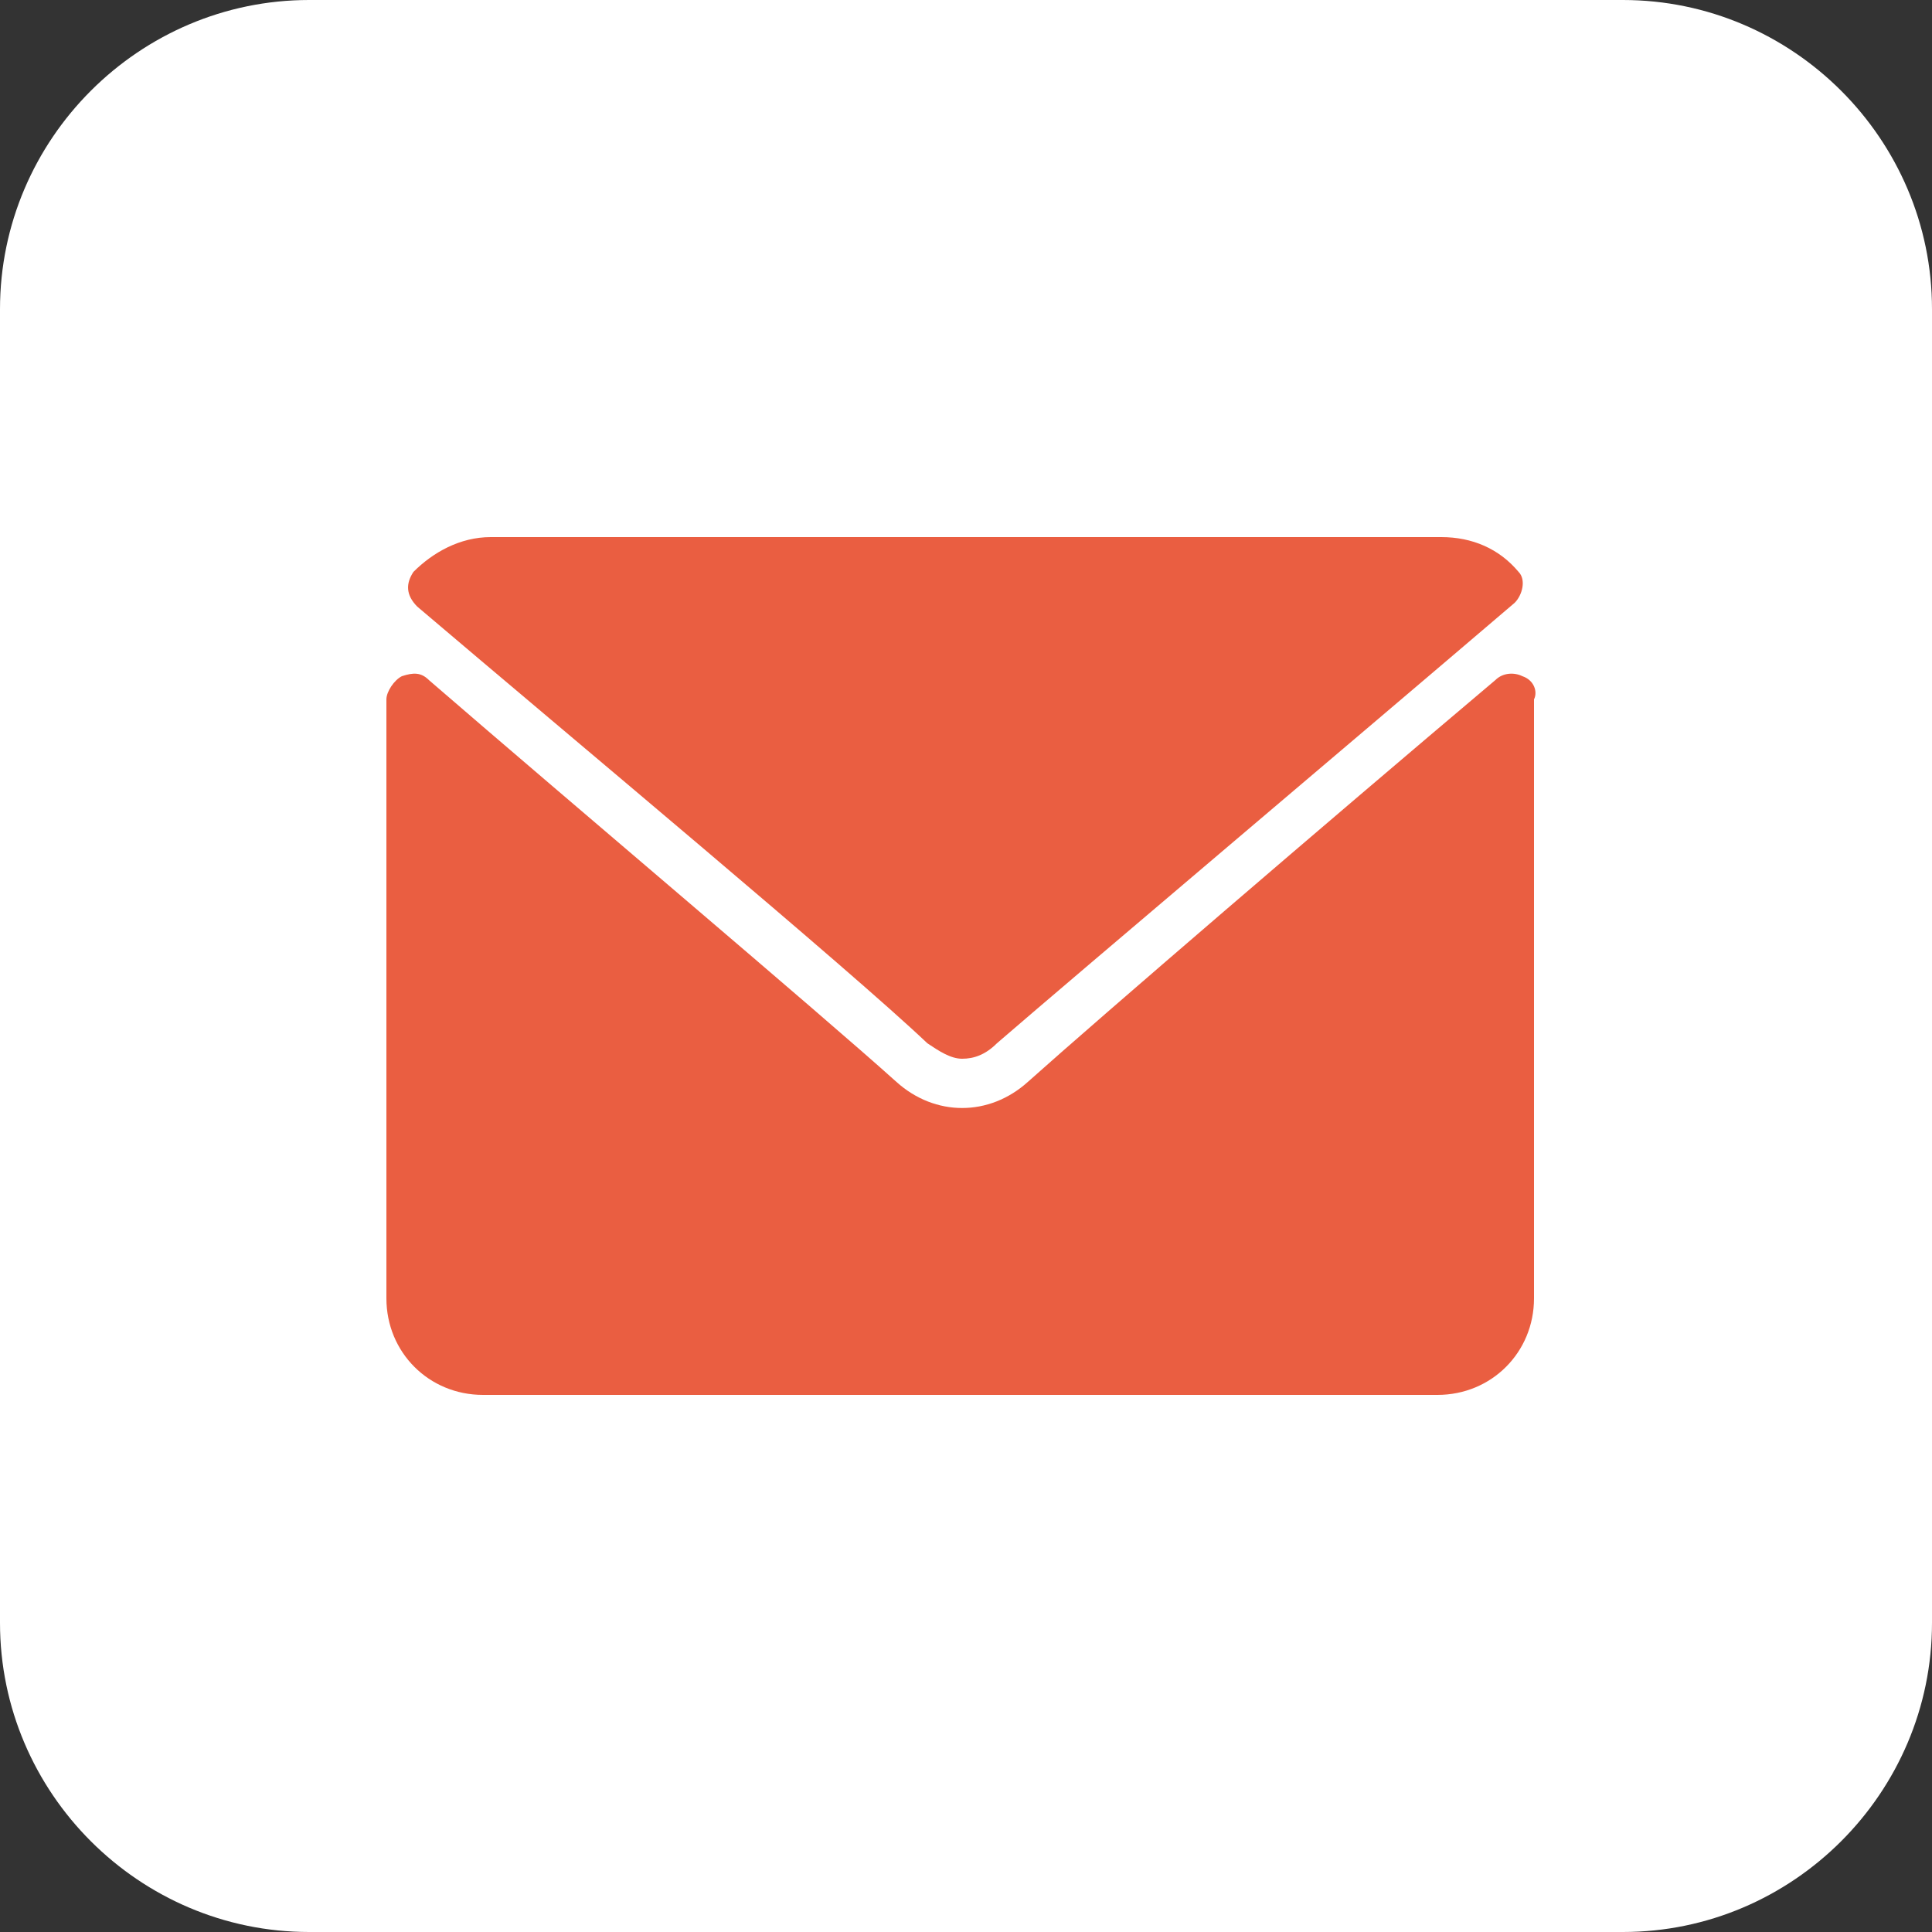
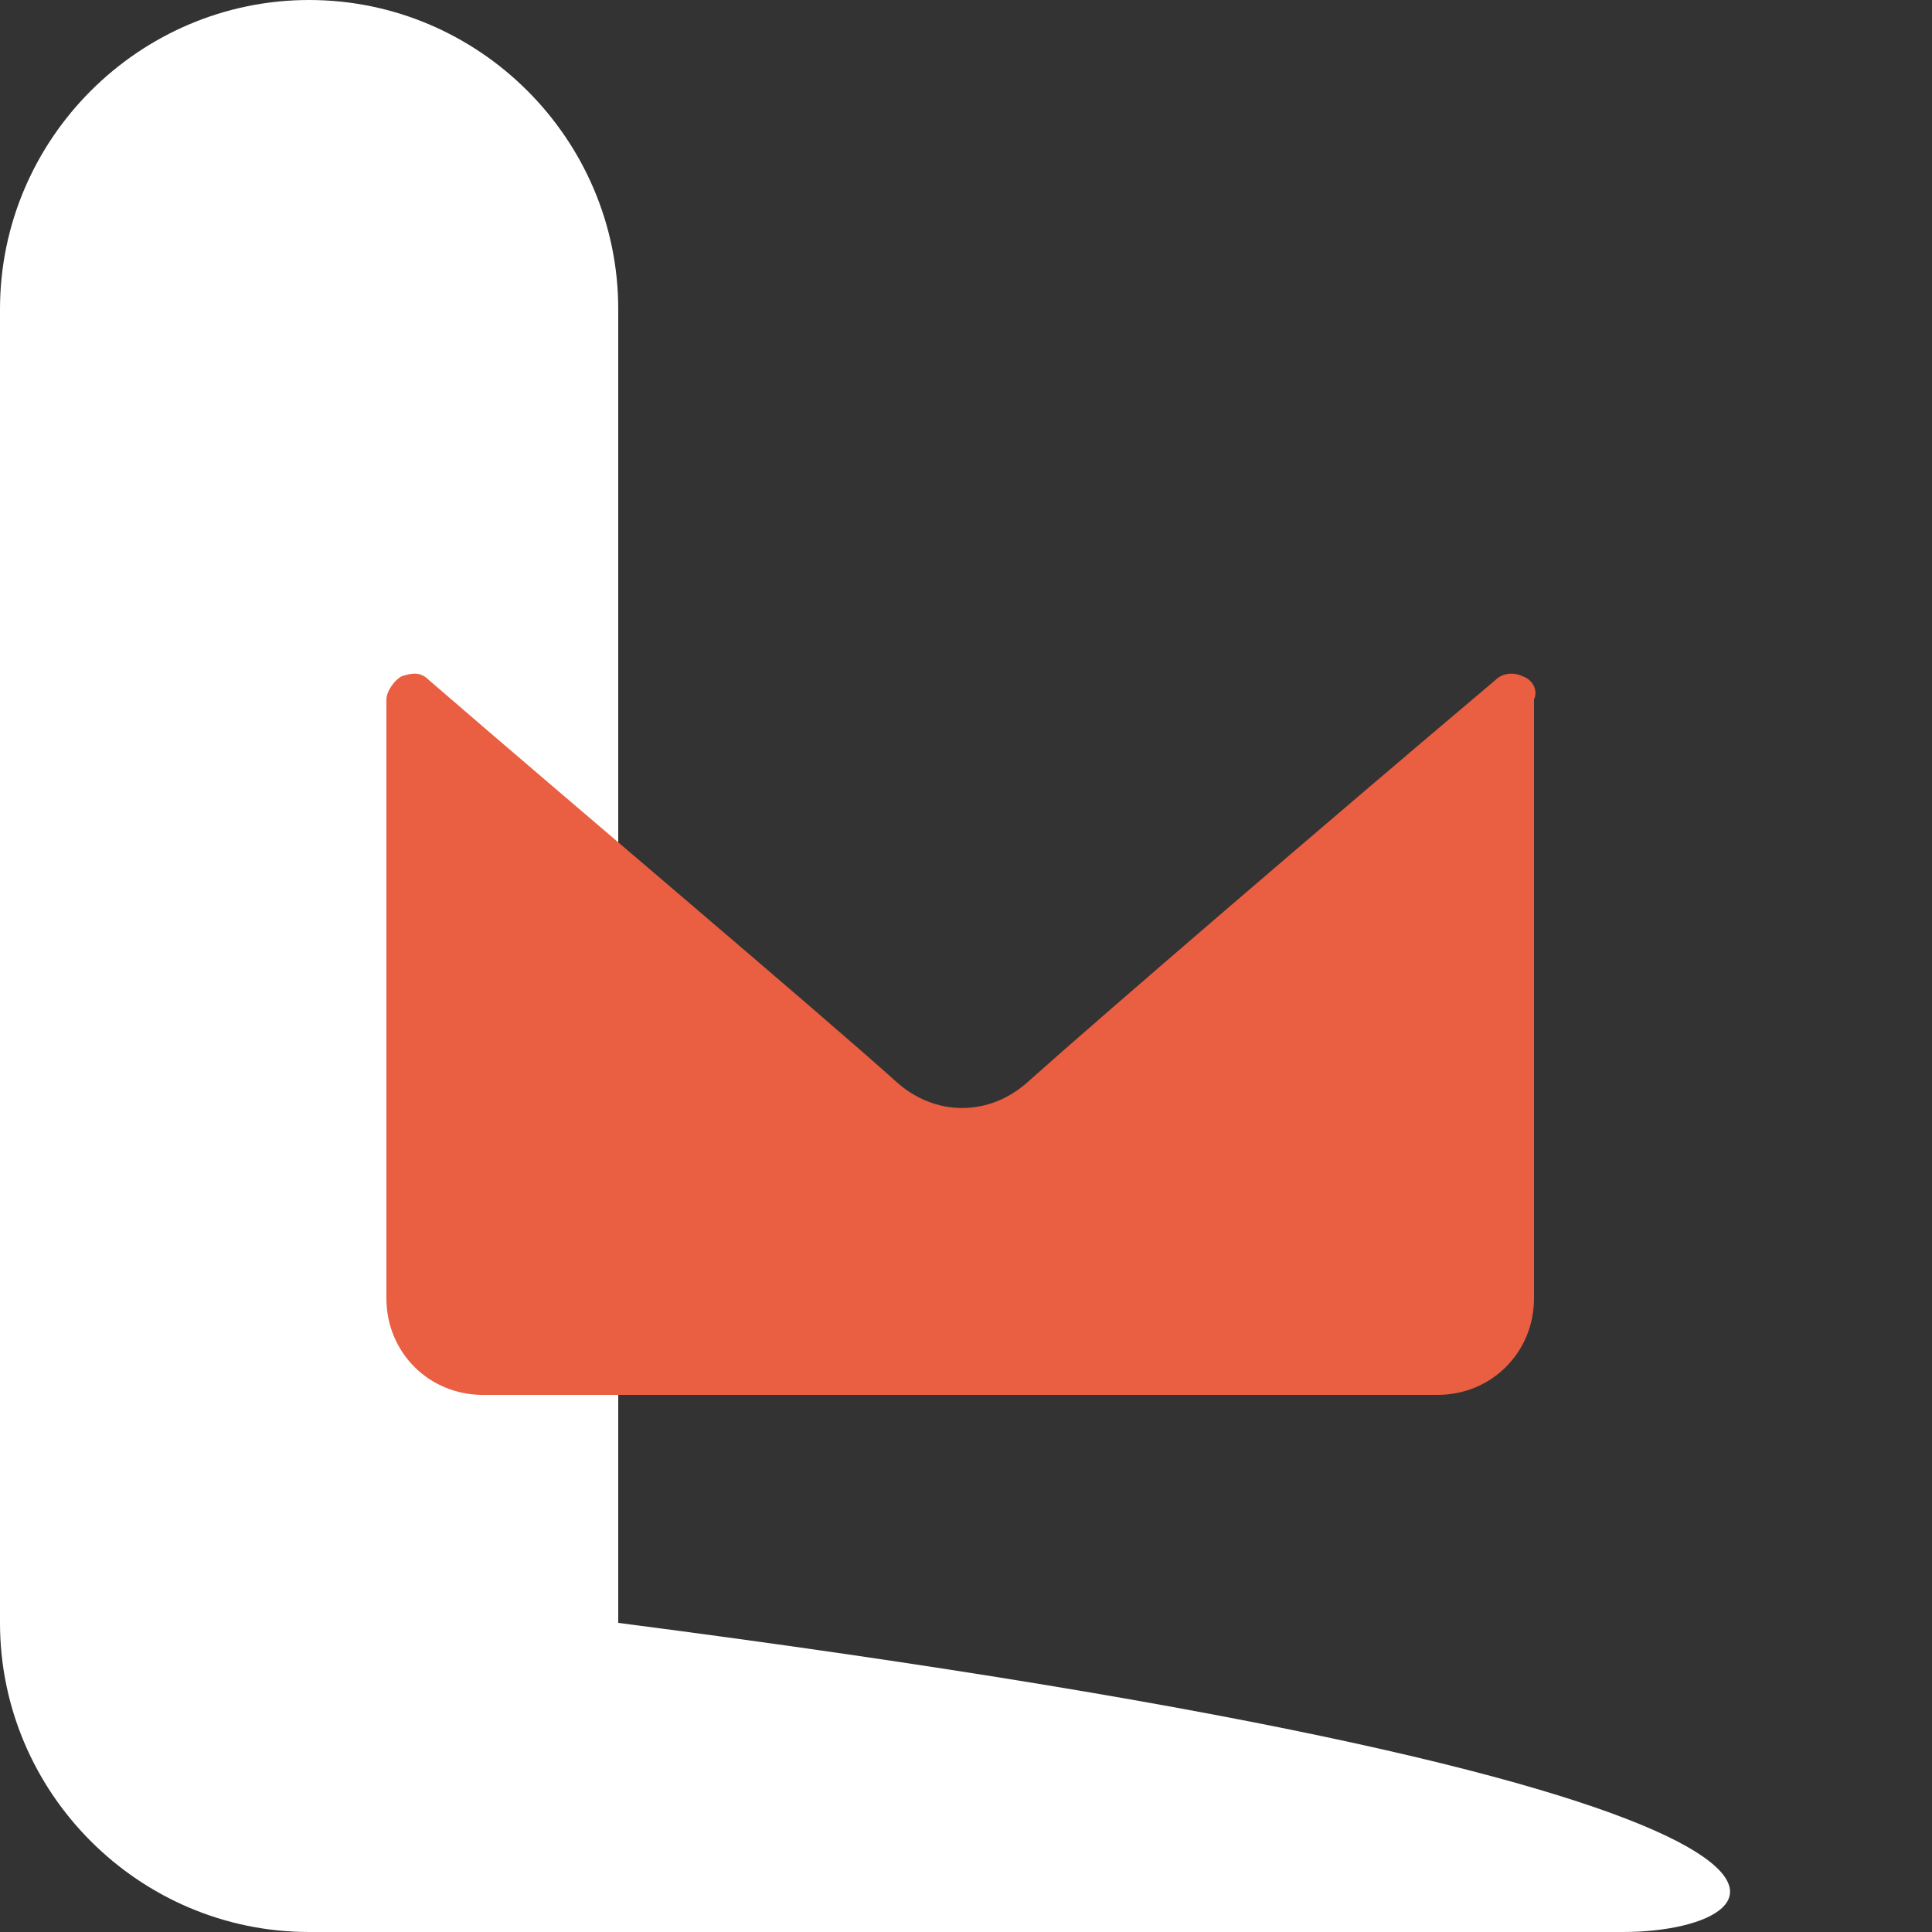
<svg xmlns="http://www.w3.org/2000/svg" version="1.1" id="Layer_1" x="0px" y="0px" width="50px" height="50px" viewBox="0 0 50 50" style="enable-background:new 0 0 50 50;" xml:space="preserve">
  <rect x="0" y="0" width="50" height="50" fill="#333333" stroke="none" />
  <style type="text/css">
	.st0{fill:#FFFFFF;}
	.st1{fill:#4CAF50;}
	.st2{fill:#1976D3;}
	.st3{fill:#EA5E41;}
	.st4{fill:#494949;}
	.st5{fill:#A2E3B1;}
	.st6{fill:#9ADFFF;}
</style>
-   <path class="st0" d="M42,50H8c-4.4,0-8-3.6-8-8V8c0-4.4,3.6-8,8-8h34c4.4,0,8,3.6,8,8v34C50,46.4,46.4,50,42,50z" />
+   <path class="st0" d="M42,50H8c-4.4,0-8-3.6-8-8V8c0-4.4,3.6-8,8-8c4.4,0,8,3.6,8,8v34C50,46.4,46.4,50,42,50z" />
  <g>
    <g>
      <g>
-         <path class="st3" d="M10.8,15.7C14.8,19.1,22,25.1,24,27c0.3,0.2,0.6,0.4,0.9,0.4s0.6-0.1,0.9-0.4c2.2-1.9,9.3-7.9,13.4-11.4     c0.2-0.2,0.3-0.6,0.1-0.8c-0.5-0.6-1.2-0.9-2-0.9H12.7c-0.8,0-1.5,0.4-2,0.9C10.5,15.1,10.5,15.4,10.8,15.7z" />
        <path class="st3" d="M39.4,17.5c-0.2-0.1-0.5-0.1-0.7,0.1c-4.5,3.8-10.2,8.7-12.1,10.4c-1,0.9-2.4,0.9-3.4,0     c-2-1.8-8.4-7.2-12.1-10.4c-0.2-0.2-0.4-0.2-0.7-0.1c-0.2,0.1-0.4,0.4-0.4,0.6v15.5c0,1.4,1.1,2.5,2.5,2.5h24.7     c1.4,0,2.5-1.1,2.5-2.5V18.1C39.8,17.9,39.7,17.6,39.4,17.5z" />
      </g>
    </g>
  </g>
</svg>